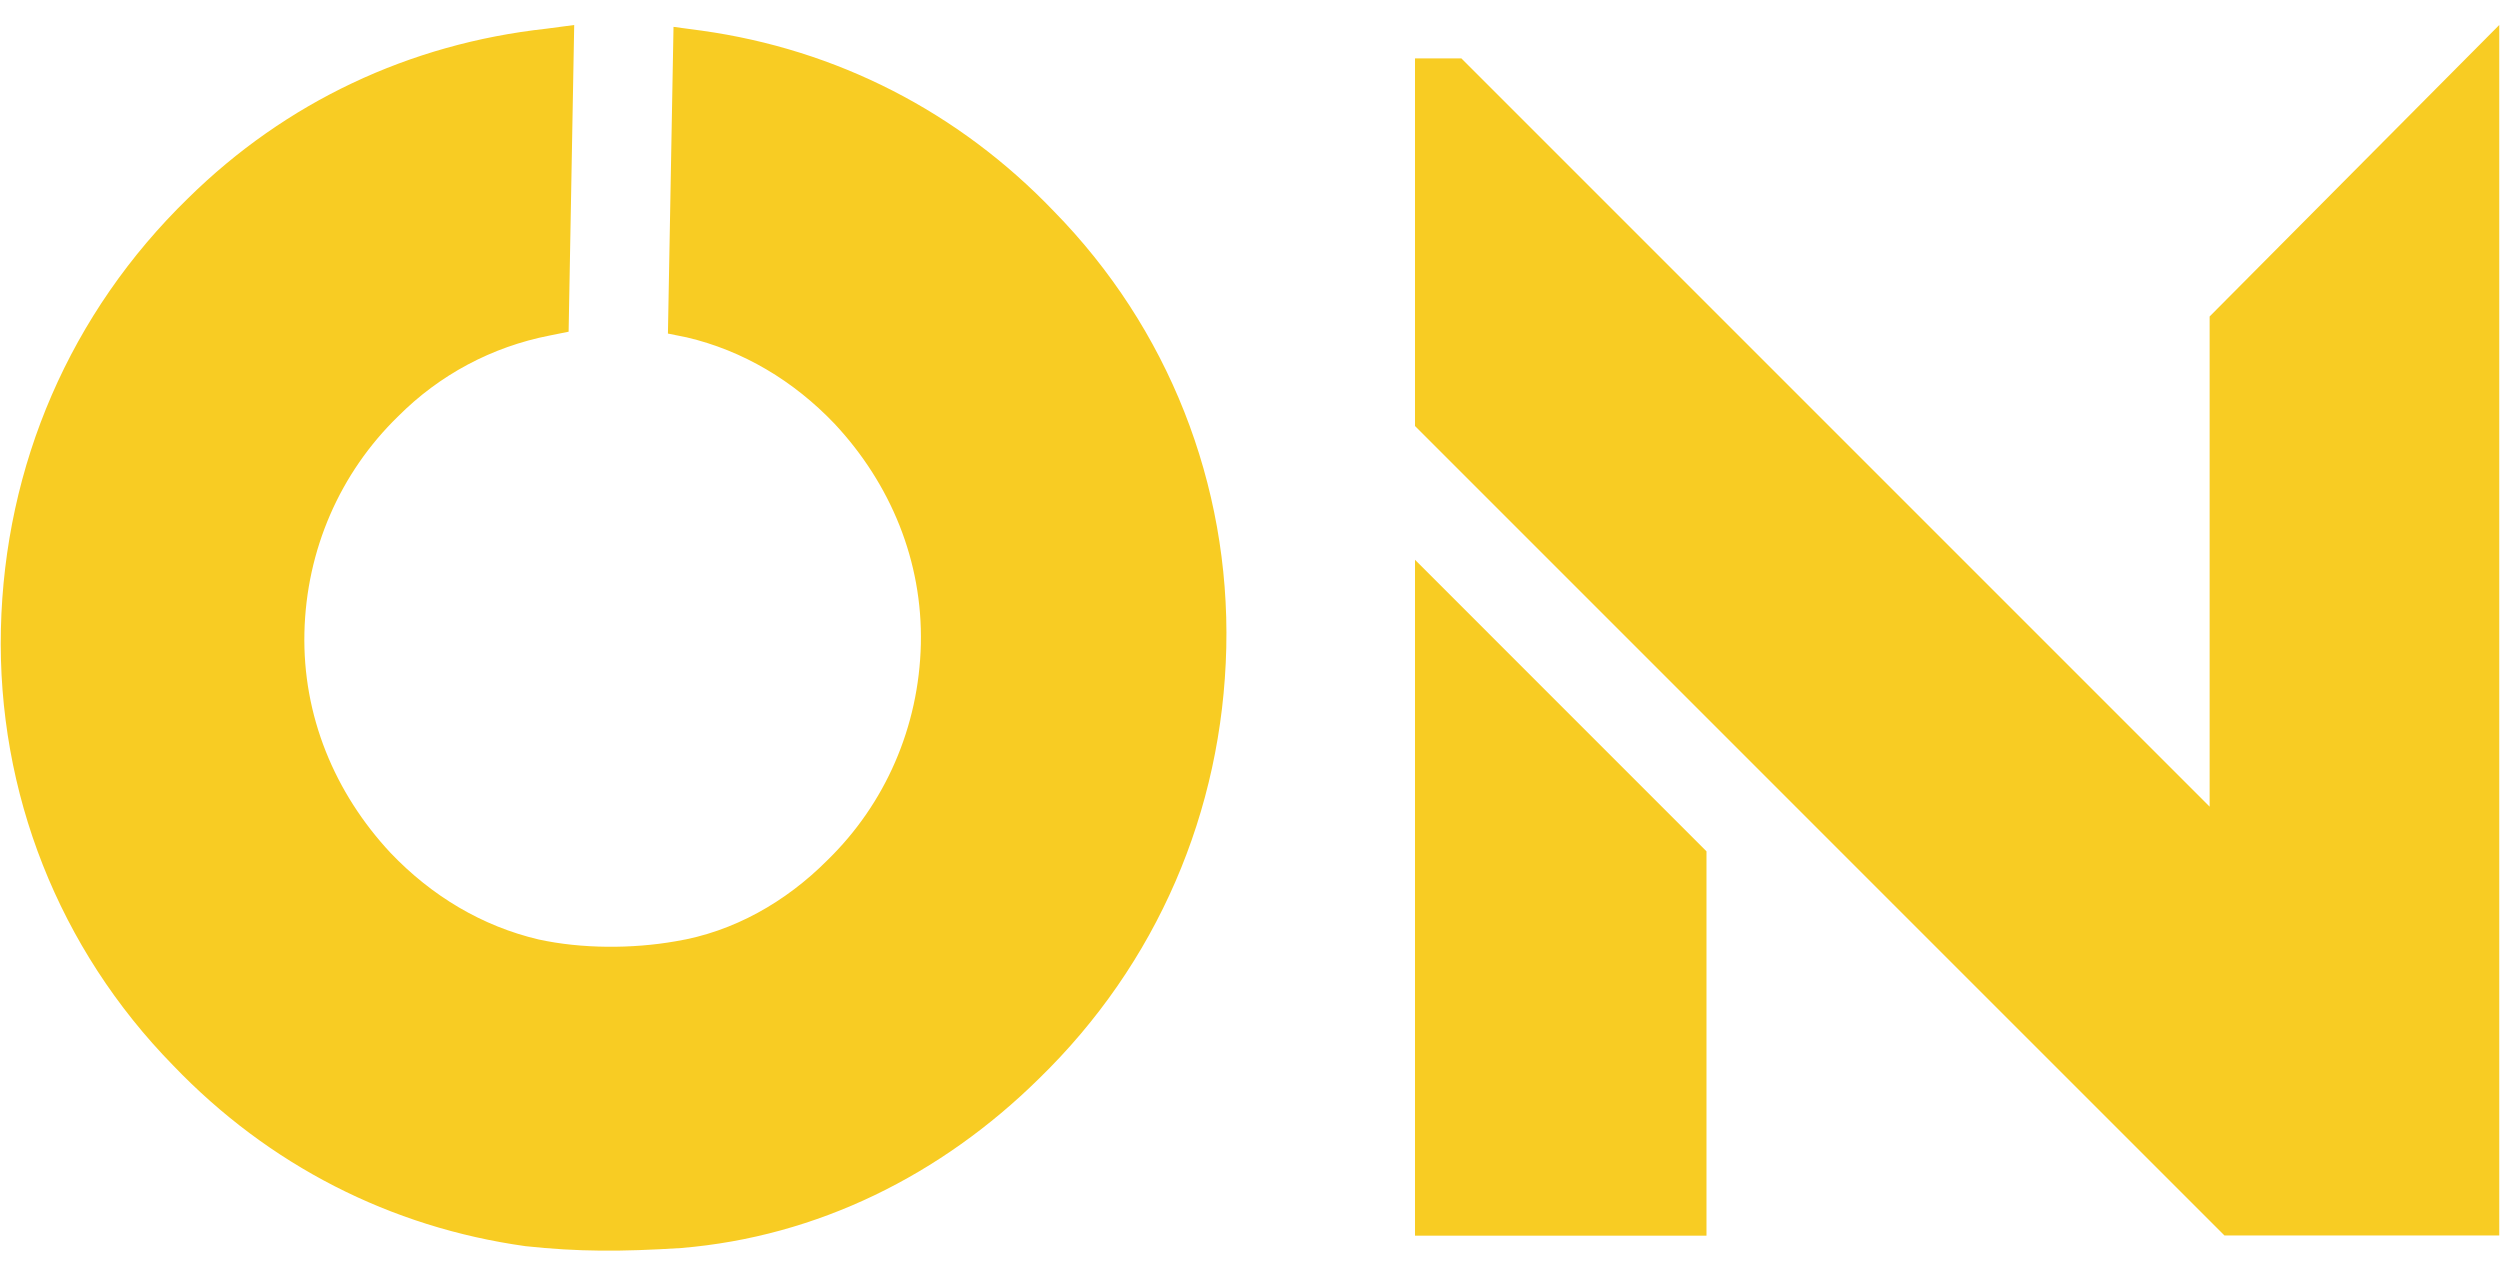
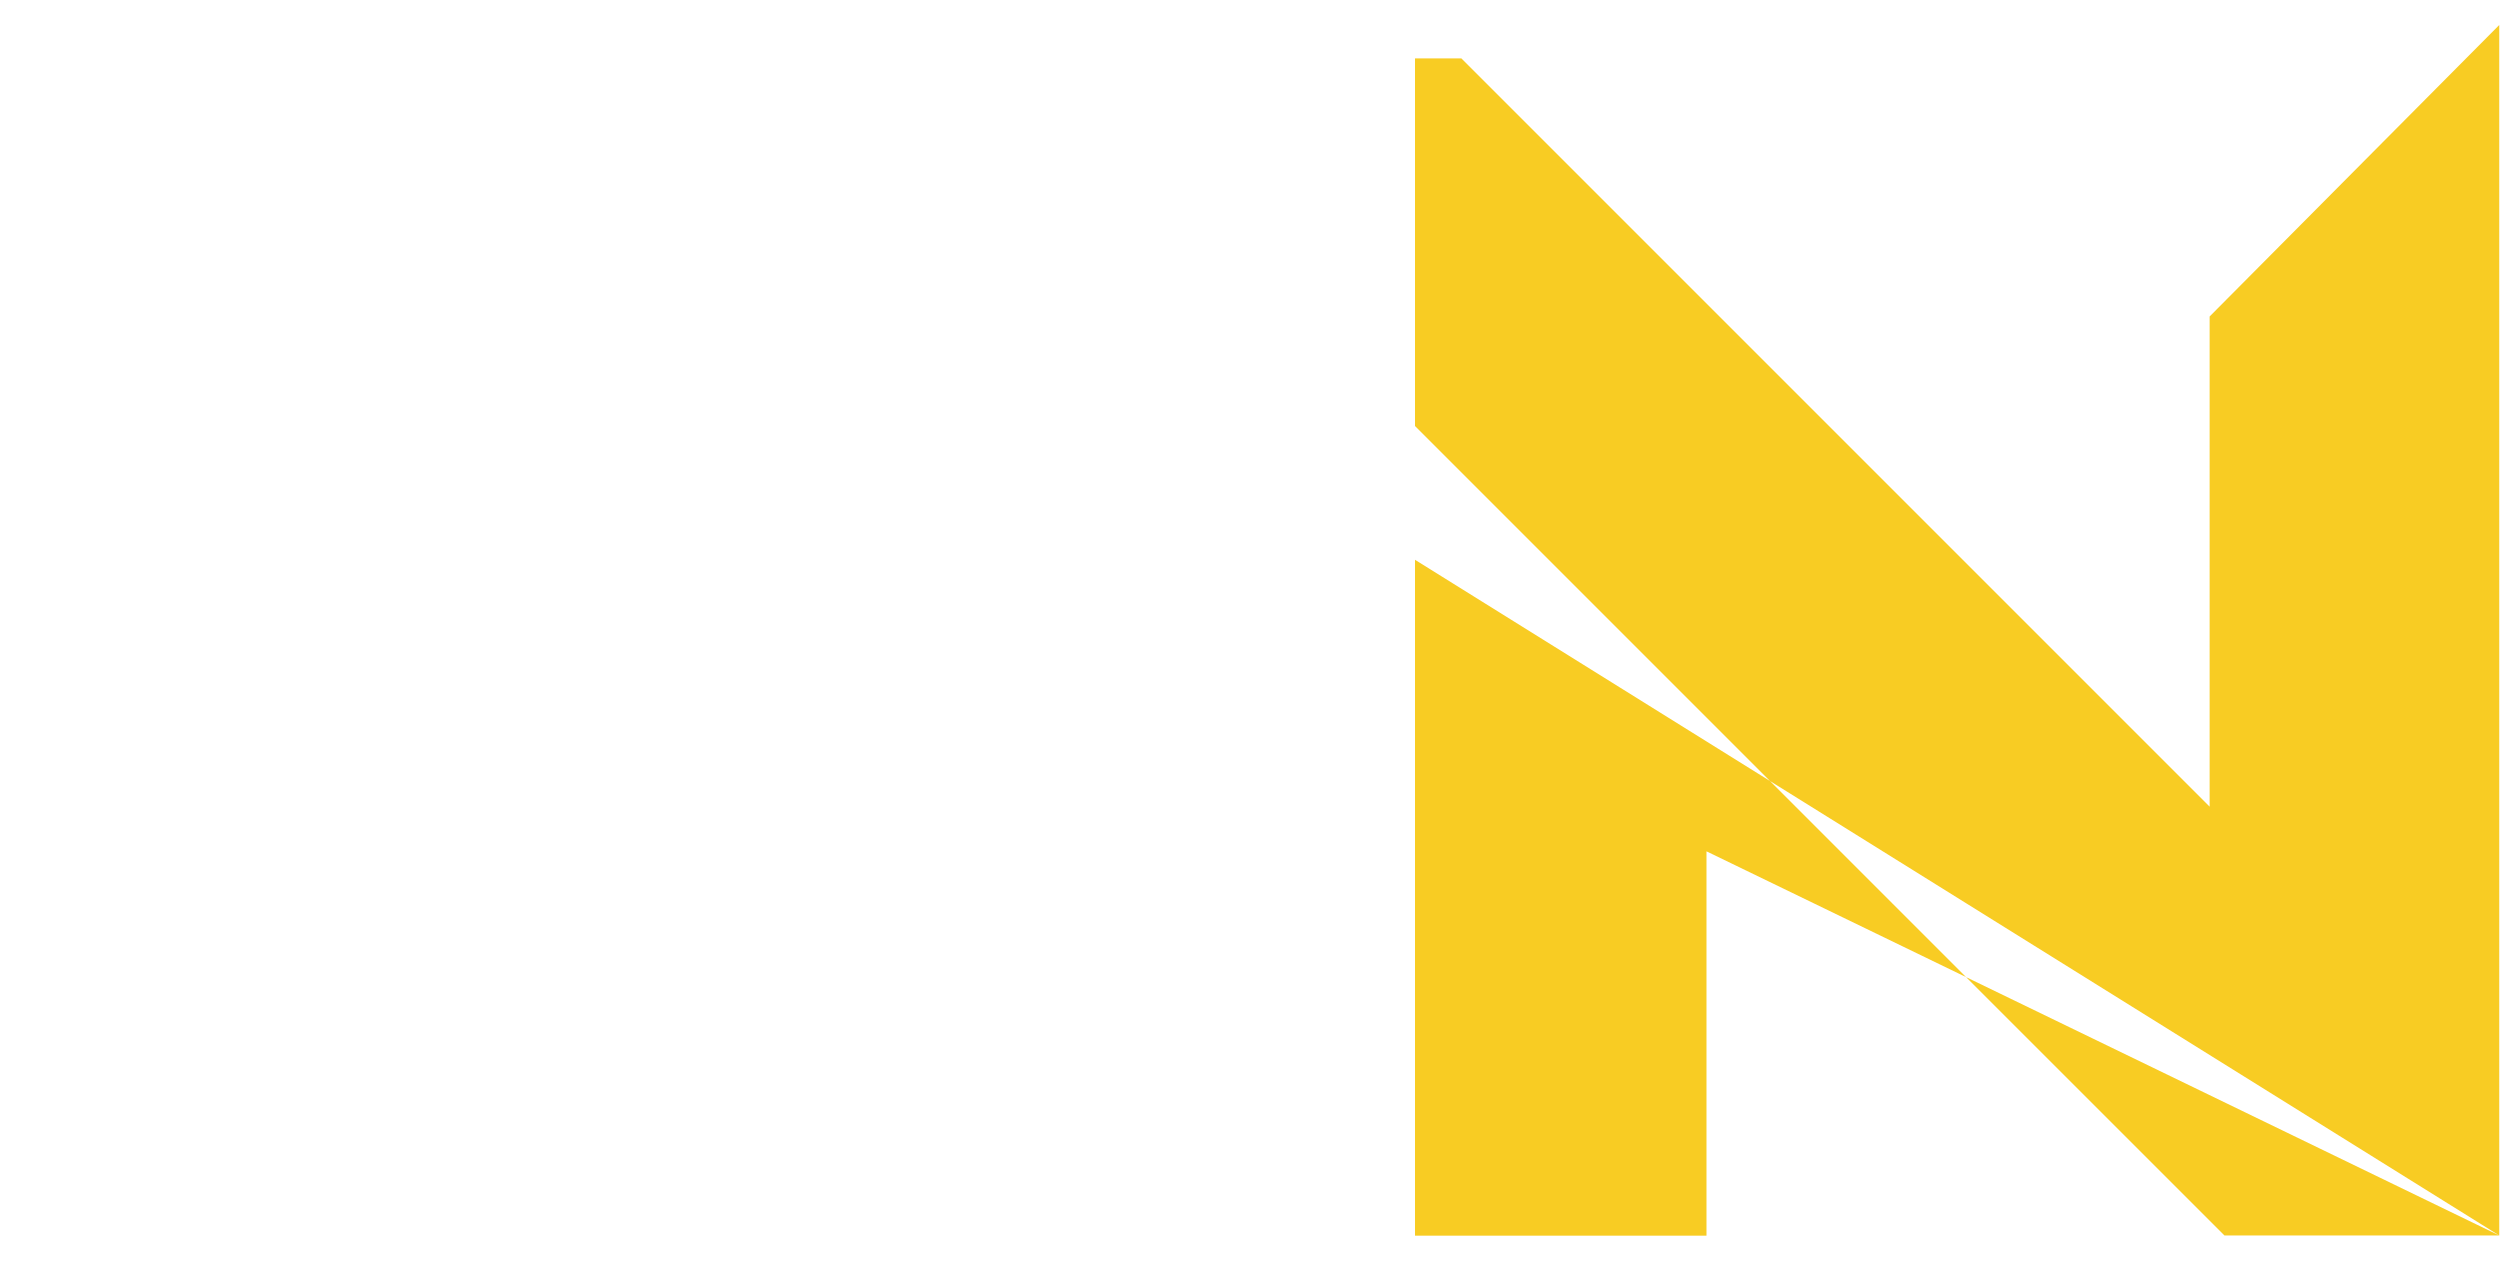
<svg xmlns="http://www.w3.org/2000/svg" width="47" height="24" viewBox="0 0 47 24" fill="none">
-   <path fill-rule="evenodd" clip-rule="evenodd" d="M46.986 23.227V0.47L41.68 5.81L41.541 5.95V15.165L27.614 1.238L27.474 1.098H26.602V8.009L32.082 13.489L35.572 16.98L41.611 23.018L41.82 23.227H46.986ZM32.082 16.005L26.602 10.524V23.23H32.082V16.005Z" fill="#F8CC23" />
-   <path d="M12.803 23.463C15.375 23.251 17.7 22.084 19.531 20.28C21.75 18.122 22.983 15.256 23.054 12.179C23.124 9.101 21.962 6.165 19.813 3.972C18.017 2.097 15.727 0.93 13.191 0.576L12.662 0.505L12.557 6.271L12.909 6.342C13.966 6.59 14.917 7.156 15.692 7.969C16.748 9.101 17.347 10.552 17.312 12.108C17.277 13.665 16.643 15.115 15.551 16.176C14.776 16.954 13.79 17.52 12.697 17.697C11.887 17.839 10.936 17.839 10.126 17.662C9.069 17.414 8.118 16.848 7.343 16.035C6.287 14.903 5.688 13.452 5.723 11.896C5.758 10.339 6.392 8.889 7.484 7.828C8.259 7.049 9.246 6.519 10.338 6.307L10.69 6.236L10.795 0.47L10.267 0.54C7.696 0.823 5.371 1.92 3.539 3.724C1.32 5.882 0.087 8.747 0.017 11.825C-0.054 14.903 1.109 17.839 3.257 20.032C5.054 21.907 7.343 23.074 9.88 23.428C10.866 23.534 11.676 23.534 12.803 23.463Z" fill="#F8CC23" />
+   <path fill-rule="evenodd" clip-rule="evenodd" d="M46.986 23.227V0.47L41.68 5.81L41.541 5.95V15.165L27.614 1.238L27.474 1.098H26.602V8.009L32.082 13.489L35.572 16.98L41.611 23.018L41.82 23.227H46.986ZL26.602 10.524V23.23H32.082V16.005Z" fill="#F8CC23" />
</svg>